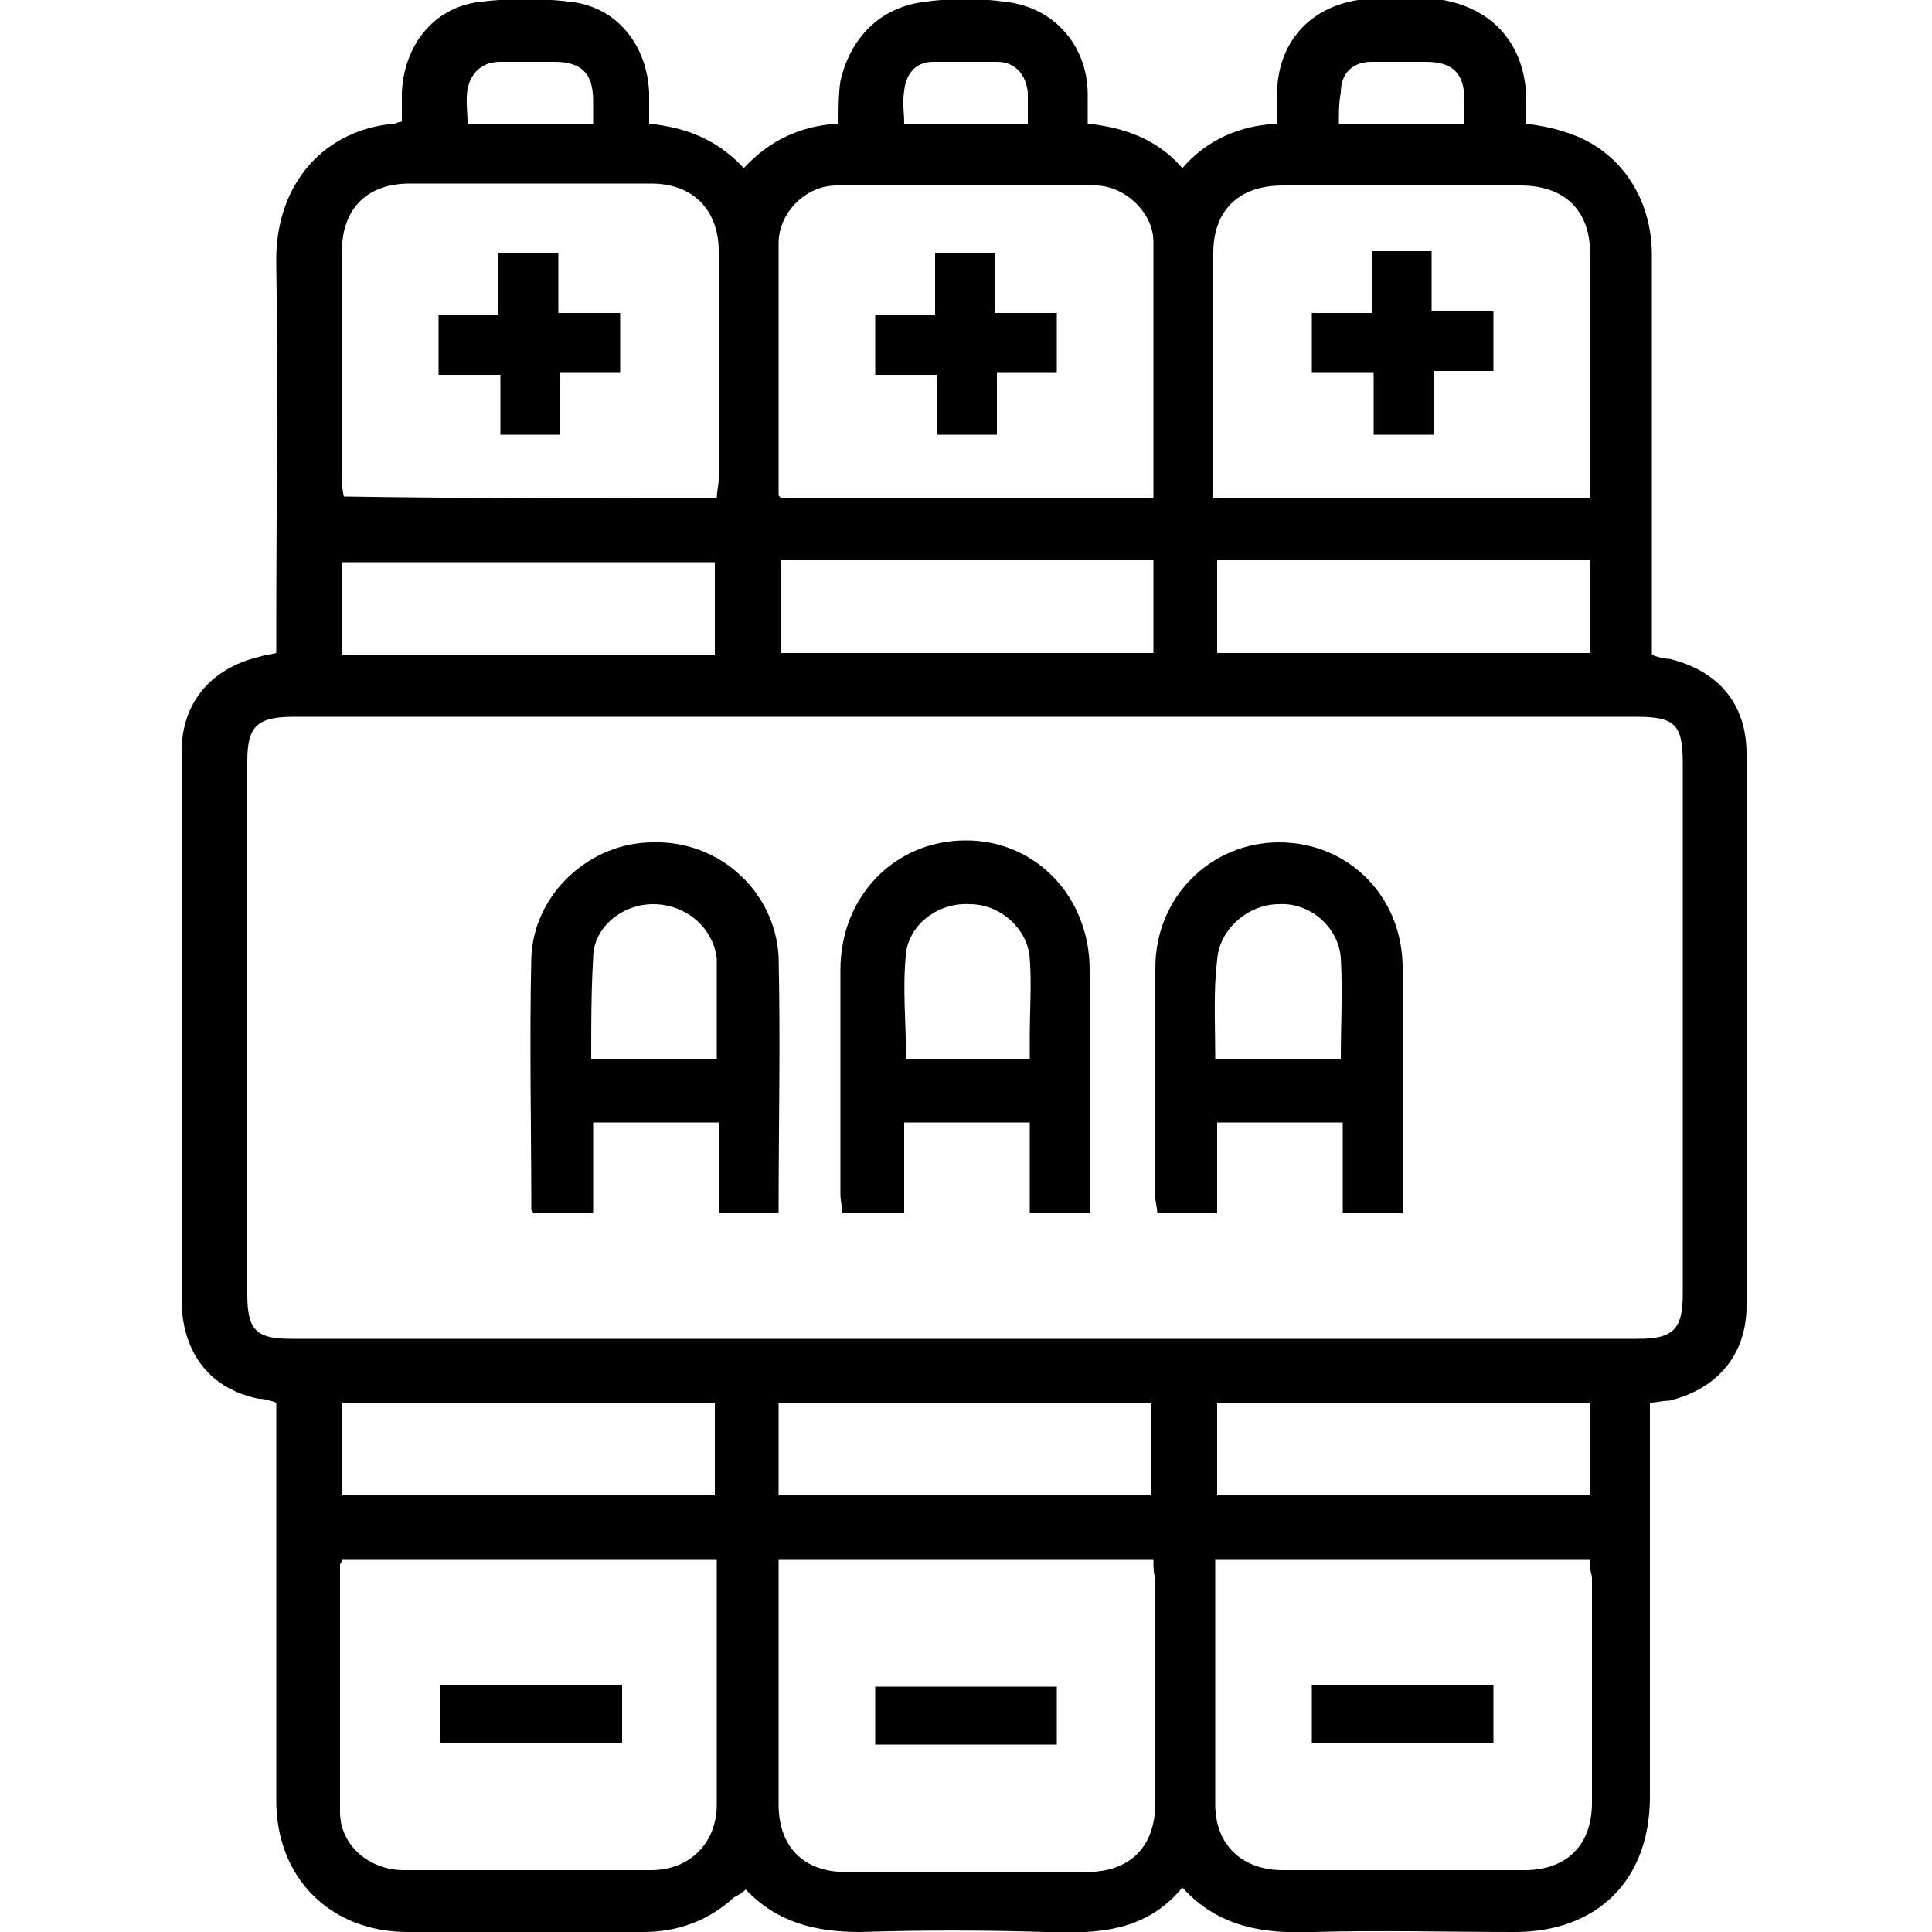
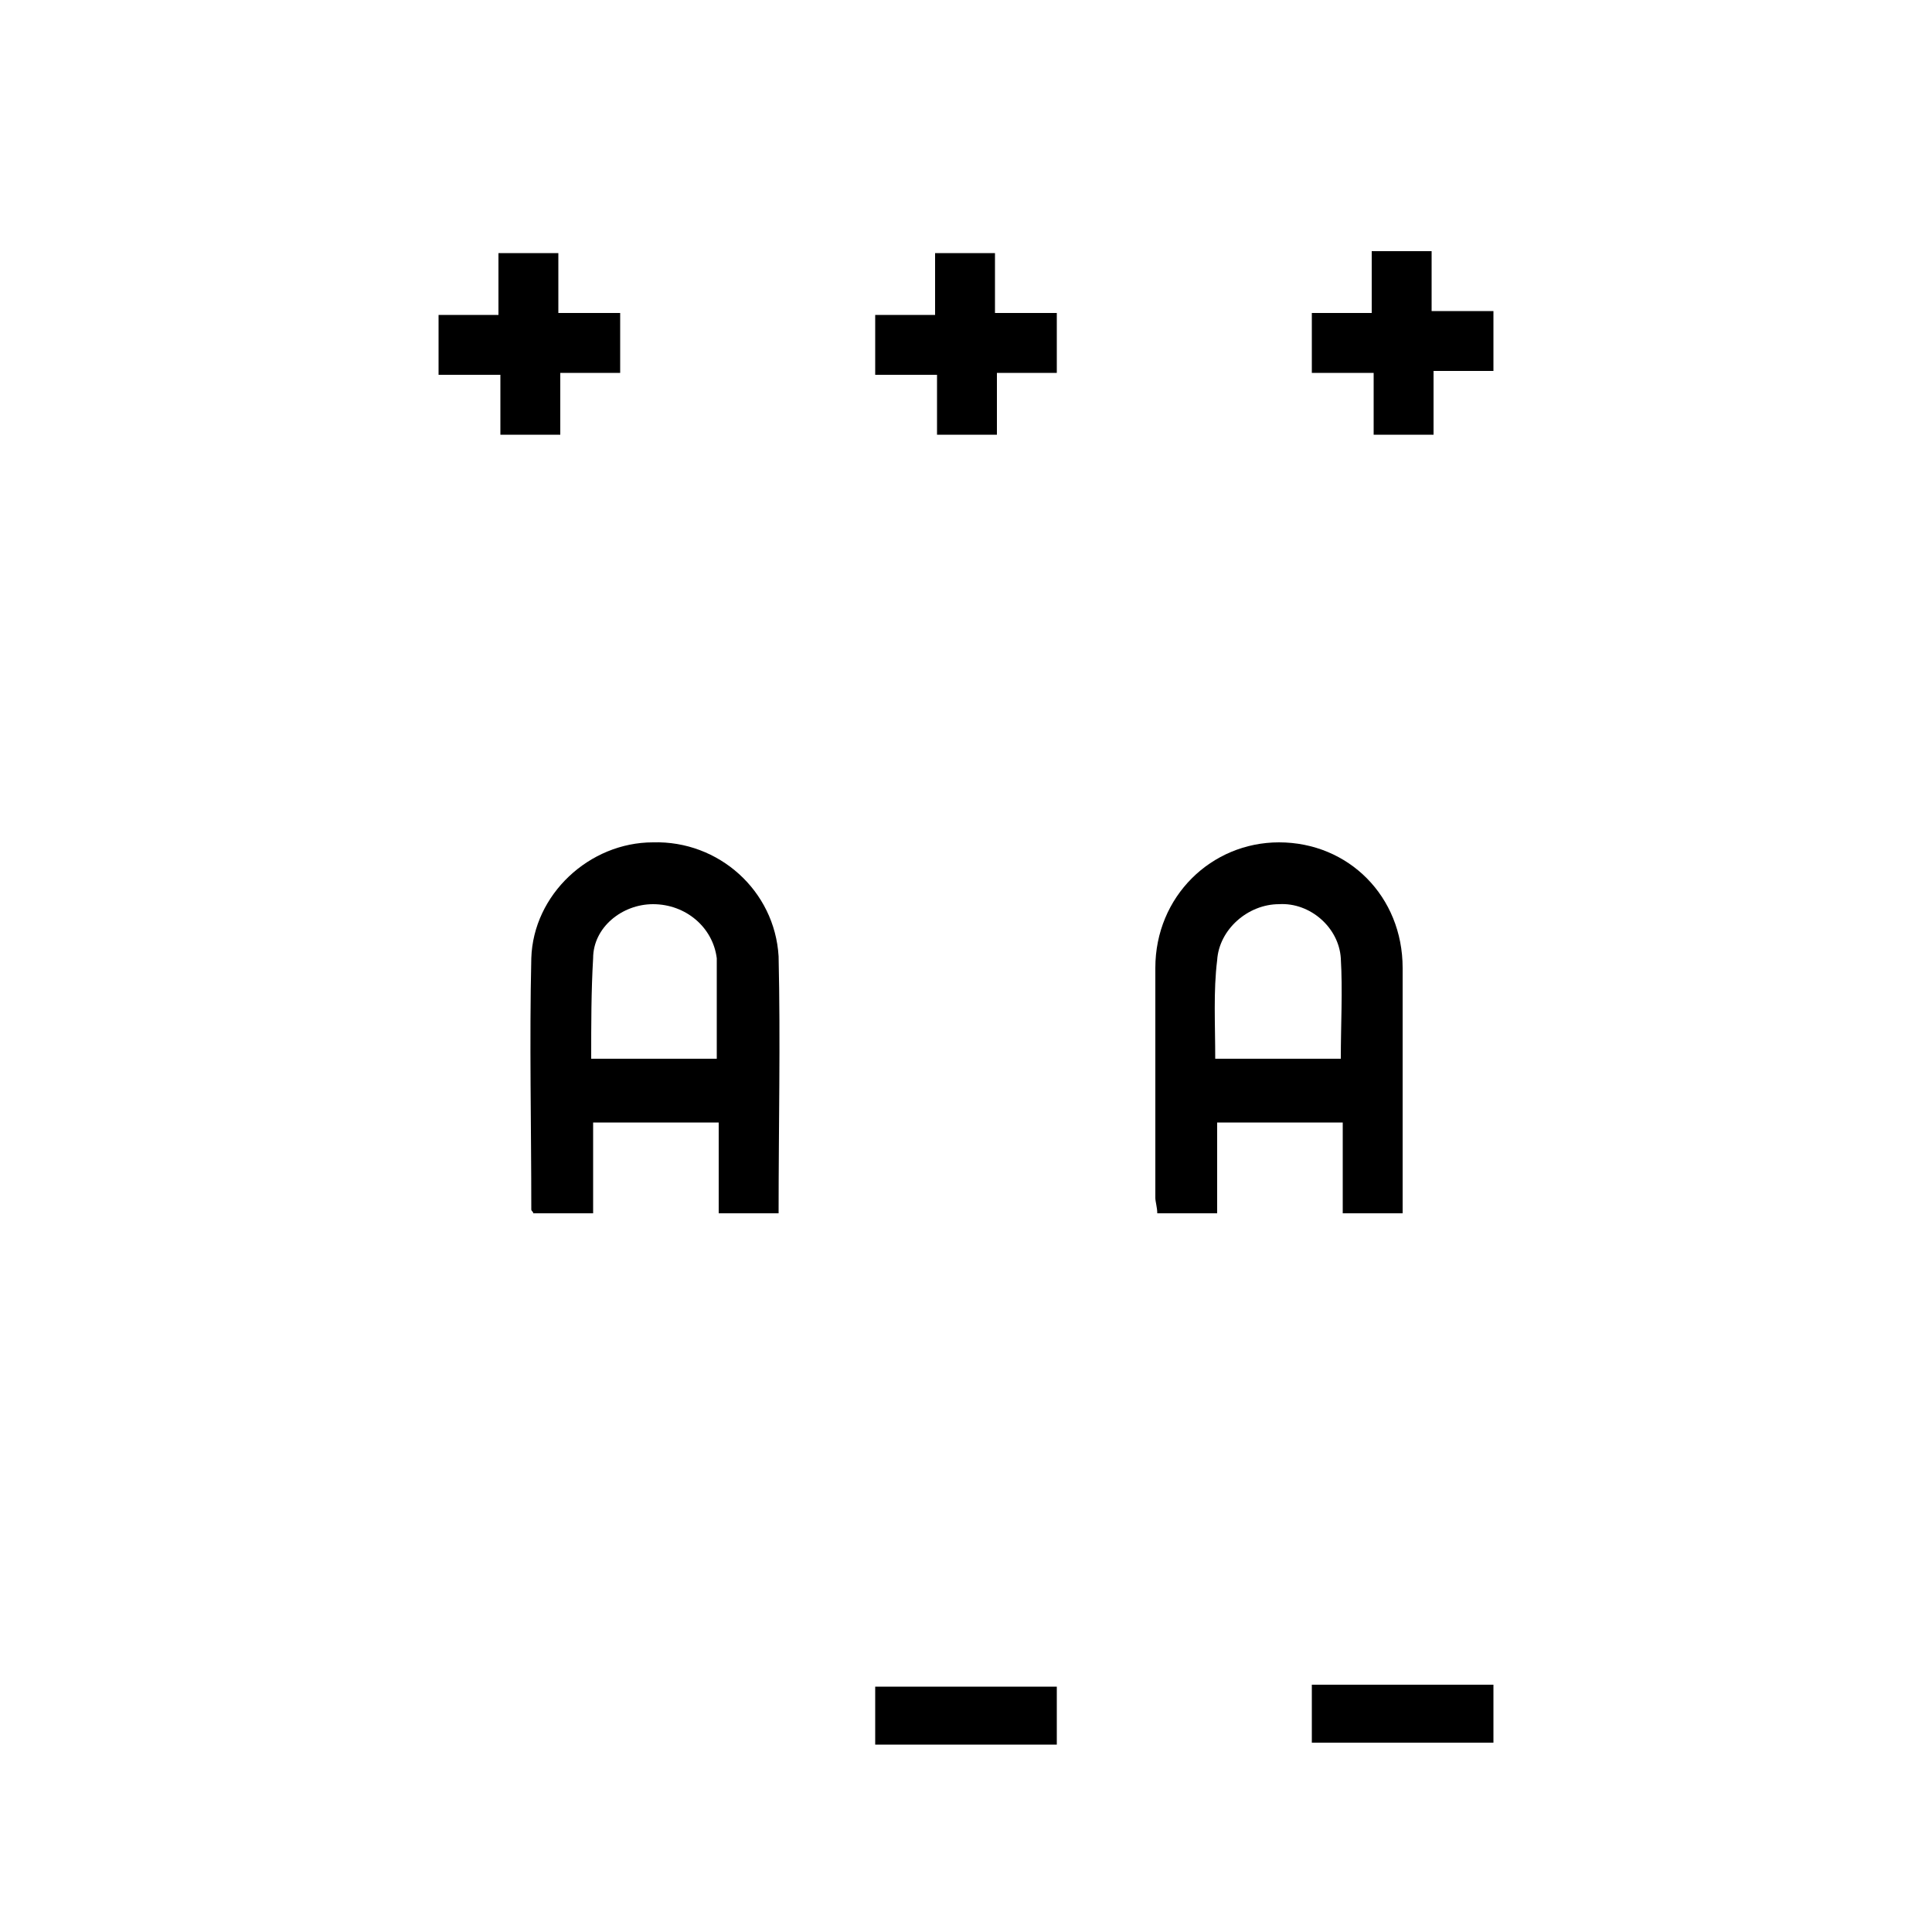
<svg xmlns="http://www.w3.org/2000/svg" version="1.1" id="Layer_1" x="0px" y="0px" viewBox="0 0 100 100" style="enable-background:new 0 0 100 100;" xml:space="preserve">
  <g>
-     <path d="M85.4,72.6c0,0.4,0,0.8,0,1.2c0,6.4,0,12.8,0,19.2c0,4.3-2.7,7-7,7c-3.5,0-6.9-0.1-10.4,0c-2.5,0.1-4.9-0.2-6.8-2.3   c-1.9,2.3-4.4,2.4-7.1,2.3c-3.2-0.1-6.4-0.1-9.6,0c-2.3,0-4.3-0.5-5.9-2.2c-0.2,0.2-0.4,0.3-0.6,0.4c-1.3,1.2-2.9,1.8-4.7,1.8   c-4.1,0-8.1,0-12.2,0c-4,0-6.8-2.8-6.8-6.8c0-6.4,0-12.8,0-19.3c0-0.4,0-0.8,0-1.3c-0.3-0.1-0.6-0.2-0.9-0.2   c-2.5-0.5-3.9-2.3-4-4.9c0-9.5,0-19.1,0-28.6c0-2.5,1.5-4.3,4-4.9c0.3-0.1,0.5-0.1,0.9-0.2c0-0.4,0-0.8,0-1.2   c0-6.3,0.1-12.6,0-18.9c-0.1-4.3,2.6-7,6.1-7.3c0.1,0,0.2-0.1,0.4-0.1c0-0.5,0-1,0-1.5c0.1-2.4,1.6-4.4,4-4.7   c1.6-0.2,3.2-0.2,4.8,0c2.4,0.3,3.9,2.3,4,4.7c0,0.5,0,1,0,1.6c1.9,0.2,3.5,0.8,4.9,2.3c1.3-1.4,2.9-2.2,4.9-2.3   c0-0.8,0-1.5,0.1-2.2C44,2,45.5,0.4,47.8,0.1c1.4-0.2,2.9-0.2,4.3,0c2.5,0.3,4.2,2.3,4.2,4.8c0,0.5,0,0.9,0,1.5   c1.9,0.2,3.6,0.8,4.9,2.3c1.3-1.5,3-2.2,4.9-2.3c0-0.5,0-1,0-1.5c0-2.6,1.6-4.5,4.2-4.9c1.5-0.2,3-0.2,4.4,0   C77.4,0.5,78.9,2.4,79,5c0,0.5,0,0.9,0,1.4c0.7,0.1,1.3,0.2,1.9,0.4c2.8,0.8,4.6,3.3,4.6,6.4c0,6.5,0,12.9,0,19.4   c0,0.4,0,0.8,0,1.3c0.3,0.1,0.6,0.2,0.9,0.2c2.5,0.6,4,2.3,4,4.9c0,9.5,0,19.1,0,28.6c0,2.5-1.5,4.3-4,4.9   C86,72.5,85.8,72.6,85.4,72.6z M50,37.1c-11.6,0-23.2,0-34.8,0c-1.9,0-2.4,0.5-2.4,2.3c0,9.2,0,18.4,0,27.6c0,1.9,0.5,2.3,2.3,2.3   c23.2,0,46.4,0,69.7,0c1.8,0,2.3-0.5,2.3-2.3c0-9.2,0-18.3,0-27.5c0-2-0.4-2.4-2.4-2.4C73.2,37.1,61.6,37.1,50,37.1z M37.1,80.7   c-6.6,0-13,0-19.4,0c0,0.2-0.1,0.2-0.1,0.3c0,4.3,0,8.5,0,12.8c0,1.7,1.5,3,3.3,3c4.3,0,8.5,0,12.8,0c2,0,3.4-1.4,3.4-3.4   c0-2.8,0-5.6,0-8.4C37.1,83.6,37.1,82.2,37.1,80.7z M59.7,80.7c-6.5,0-12.9,0-19.4,0c0,0.4,0,0.7,0,1c0,3.9,0,7.8,0,11.7   c0,2.2,1.3,3.5,3.5,3.5c4.1,0,8.3,0,12.4,0c2.3,0,3.6-1.3,3.6-3.6c0-3.9,0-7.7,0-11.6C59.7,81.4,59.7,81.1,59.7,80.7z M82.3,80.7   c-6.5,0-12.9,0-19.4,0c0,0.4,0,0.7,0,0.9c0,3.9,0,7.9,0,11.8c0,2.1,1.4,3.4,3.5,3.4c4.2,0,8.3,0,12.5,0c2.2,0,3.5-1.3,3.5-3.5   c0-3.9,0-7.8,0-11.7C82.3,81.3,82.3,81,82.3,80.7z M37.1,25.8c0-0.4,0.1-0.7,0.1-1c0-3.9,0-7.9,0-11.8c0-2.1-1.3-3.5-3.5-3.5   c-4.2,0-8.3,0-12.5,0c-2.2,0-3.5,1.3-3.5,3.5c0,3.9,0,7.8,0,11.7c0,0.3,0,0.6,0.1,1C24.2,25.8,30.6,25.8,37.1,25.8z M59.7,25.8   c0-4.5,0-8.9,0-13.3c0-1.5-1.5-2.9-3-2.9c-4.5,0-8.9,0-13.4,0c-1.6,0-3,1.4-3,3c0,4.3,0,8.7,0,13c0,0.1,0.1,0.1,0.1,0.2   C46.8,25.8,53.2,25.8,59.7,25.8z M82.3,25.8c0-0.4,0-0.7,0-1c0-3.9,0-7.8,0-11.7c0-2.2-1.3-3.5-3.6-3.5c-4.1,0-8.2,0-12.3,0   c-2.3,0-3.6,1.3-3.6,3.5c0,3.9,0,7.8,0,11.7c0,0.3,0,0.6,0,1C69.4,25.8,75.8,25.8,82.3,25.8z M17.7,33.9c6.5,0,12.9,0,19.3,0   c0-1.7,0-3.2,0-4.8c-6.5,0-12.9,0-19.3,0C17.7,30.7,17.7,32.2,17.7,33.9z M59.7,29c-6.5,0-12.9,0-19.3,0c0,1.7,0,3.2,0,4.8   c6.5,0,12.9,0,19.3,0C59.7,32.2,59.7,30.7,59.7,29z M82.3,29c-6.5,0-12.9,0-19.3,0c0,1.7,0,3.2,0,4.8c6.5,0,12.9,0,19.3,0   C82.3,32.2,82.3,30.7,82.3,29z M17.7,77.4c6.5,0,12.9,0,19.3,0c0-1.7,0-3.2,0-4.8c-6.5,0-12.9,0-19.3,0   C17.7,74.2,17.7,75.8,17.7,77.4z M40.3,77.4c6.5,0,12.9,0,19.3,0c0-1.7,0-3.2,0-4.8c-6.5,0-12.9,0-19.3,0   C40.3,74.2,40.3,75.8,40.3,77.4z M82.3,72.6c-6.5,0-12.9,0-19.3,0c0,1.7,0,3.2,0,4.8c6.5,0,12.9,0,19.3,0   C82.3,75.8,82.3,74.2,82.3,72.6z M30.7,6.4c0-0.5,0-0.9,0-1.2c0-1.4-0.6-2-2-2c-0.9,0-1.9,0-2.8,0c-0.9,0-1.5,0.5-1.7,1.4   c-0.1,0.6,0,1.2,0,1.8C26.4,6.4,28.5,6.4,30.7,6.4z M53.2,6.4c0-0.6,0-1.1,0-1.6c-0.1-1-0.7-1.6-1.6-1.6c-1.1,0-2.2,0-3.3,0   c-0.9,0-1.4,0.6-1.5,1.5c-0.1,0.6,0,1.1,0,1.7C49,6.4,51,6.4,53.2,6.4z M69.3,6.4c2.2,0,4.3,0,6.5,0c0-0.5,0-0.8,0-1.2   c0-1.4-0.6-2-2-2c-0.9,0-1.9,0-2.8,0c-1,0-1.6,0.6-1.6,1.6C69.3,5.3,69.3,5.8,69.3,6.4z" />
    <path d="M40.3,62.8c-1.1,0-2,0-3.1,0c0-1.5,0-3.1,0-4.7c-2.2,0-4.3,0-6.5,0c0,1.5,0,3.1,0,4.7c-1.1,0-2.1,0-3.1,0   c0-0.1-0.1-0.1-0.1-0.2c0-4.3-0.1-8.7,0-13c0.1-3.3,3-6,6.3-6c3.4-0.1,6.3,2.5,6.5,5.9C40.4,53.9,40.3,58.3,40.3,62.8z M30.6,54.8   c2.2,0,4.3,0,6.5,0c0-1.5,0-2.9,0-4.3c0-0.3,0-0.6,0-0.9c-0.2-1.6-1.6-2.8-3.3-2.8c-1.6,0-3.1,1.2-3.1,2.8   C30.6,51.3,30.6,53,30.6,54.8z" />
-     <path d="M53.3,58.1c-2.2,0-4.3,0-6.5,0c0,1.6,0,3.1,0,4.7c-1.1,0-2.1,0-3.2,0c0-0.3-0.1-0.6-0.1-1c0-3.9,0-7.7,0-11.6   c0-3.8,2.8-6.7,6.5-6.7c3.6,0,6.4,2.9,6.4,6.7c0,3.9,0,7.7,0,11.6c0,0.3,0,0.6,0,1c-1,0-2,0-3.1,0C53.3,61.3,53.3,59.7,53.3,58.1z    M53.3,54.8c0-0.4,0-0.8,0-1.1c0-1.4,0.1-2.8,0-4.1c-0.1-1.5-1.5-2.8-3.1-2.8c-1.6-0.1-3.1,1-3.3,2.5c-0.2,1.8,0,3.7,0,5.5   C49,54.8,51,54.8,53.3,54.8z" />
    <path d="M72.6,62.8c-1.1,0-2.1,0-3.1,0c0-1.6,0-3.1,0-4.7c-2.2,0-4.3,0-6.5,0c0,1.5,0,3.1,0,4.7c-1.1,0-2.1,0-3.1,0   c0-0.3-0.1-0.6-0.1-0.8c0-4,0-7.9,0-11.9c0-3.7,2.9-6.5,6.4-6.5c3.6,0,6.4,2.8,6.4,6.5C72.6,54.3,72.6,58.5,72.6,62.8z M62.9,54.8   c2.2,0,4.3,0,6.5,0c0-1.8,0.1-3.5,0-5.2c-0.1-1.6-1.6-2.9-3.2-2.8c-1.6,0-3.1,1.3-3.2,2.9C62.8,51.3,62.9,53,62.9,54.8z" />
-     <path d="M32.2,87.2c0,1,0,2,0,3c-3.2,0-6.3,0-9.4,0c0-1,0-2,0-3C25.8,87.2,28.9,87.2,32.2,87.2z" />
    <path d="M54.7,90.3c-3.2,0-6.3,0-9.4,0c0-1,0-2,0-3c3.1,0,6.2,0,9.4,0C54.7,88.2,54.7,89.3,54.7,90.3z" />
    <path d="M77.3,87.2c0,1,0,2,0,3c-3.2,0-6.3,0-9.4,0c0-1,0-2,0-3C71,87.2,74.1,87.2,77.3,87.2z" />
    <path d="M28.9,16.2c1.2,0,2.2,0,3.2,0c0,1.1,0,2,0,3.1c-1,0-2,0-3.1,0c0,1.1,0,2.1,0,3.2c-1.1,0-2.1,0-3.1,0c0-1,0-2,0-3.1   c-1.1,0-2.1,0-3.2,0c0-1.1,0-2.1,0-3.1c1,0,2,0,3.1,0c0-1.1,0-2.1,0-3.2c1.1,0,2,0,3.1,0C28.9,14,28.9,15,28.9,16.2z" />
    <path d="M54.7,19.3c-1,0-2,0-3.1,0c0,1.1,0,2.1,0,3.2c-1.1,0-2,0-3.1,0c0-1,0-2,0-3.1c-1.1,0-2.1,0-3.2,0c0-1.1,0-2,0-3.1   c1,0,2,0,3.1,0c0-1.1,0-2.1,0-3.2c1.1,0,2.1,0,3.1,0c0,1,0,2,0,3.1c1.1,0,2.1,0,3.2,0C54.7,17.2,54.7,18.2,54.7,19.3z" />
    <path d="M74.2,22.5c-1.1,0-2.1,0-3.1,0c0-1,0-2,0-3.2c-1.1,0-2.1,0-3.2,0c0-1.1,0-2,0-3.1c1,0,2,0,3.1,0c0-1.1,0-2.1,0-3.2   c1.1,0,2,0,3.1,0c0,1,0,2,0,3.1c1.1,0,2.1,0,3.2,0c0,1.1,0,2,0,3.1c-1,0-2,0-3.1,0C74.2,20.4,74.2,21.4,74.2,22.5z" />
  </g>
</svg>